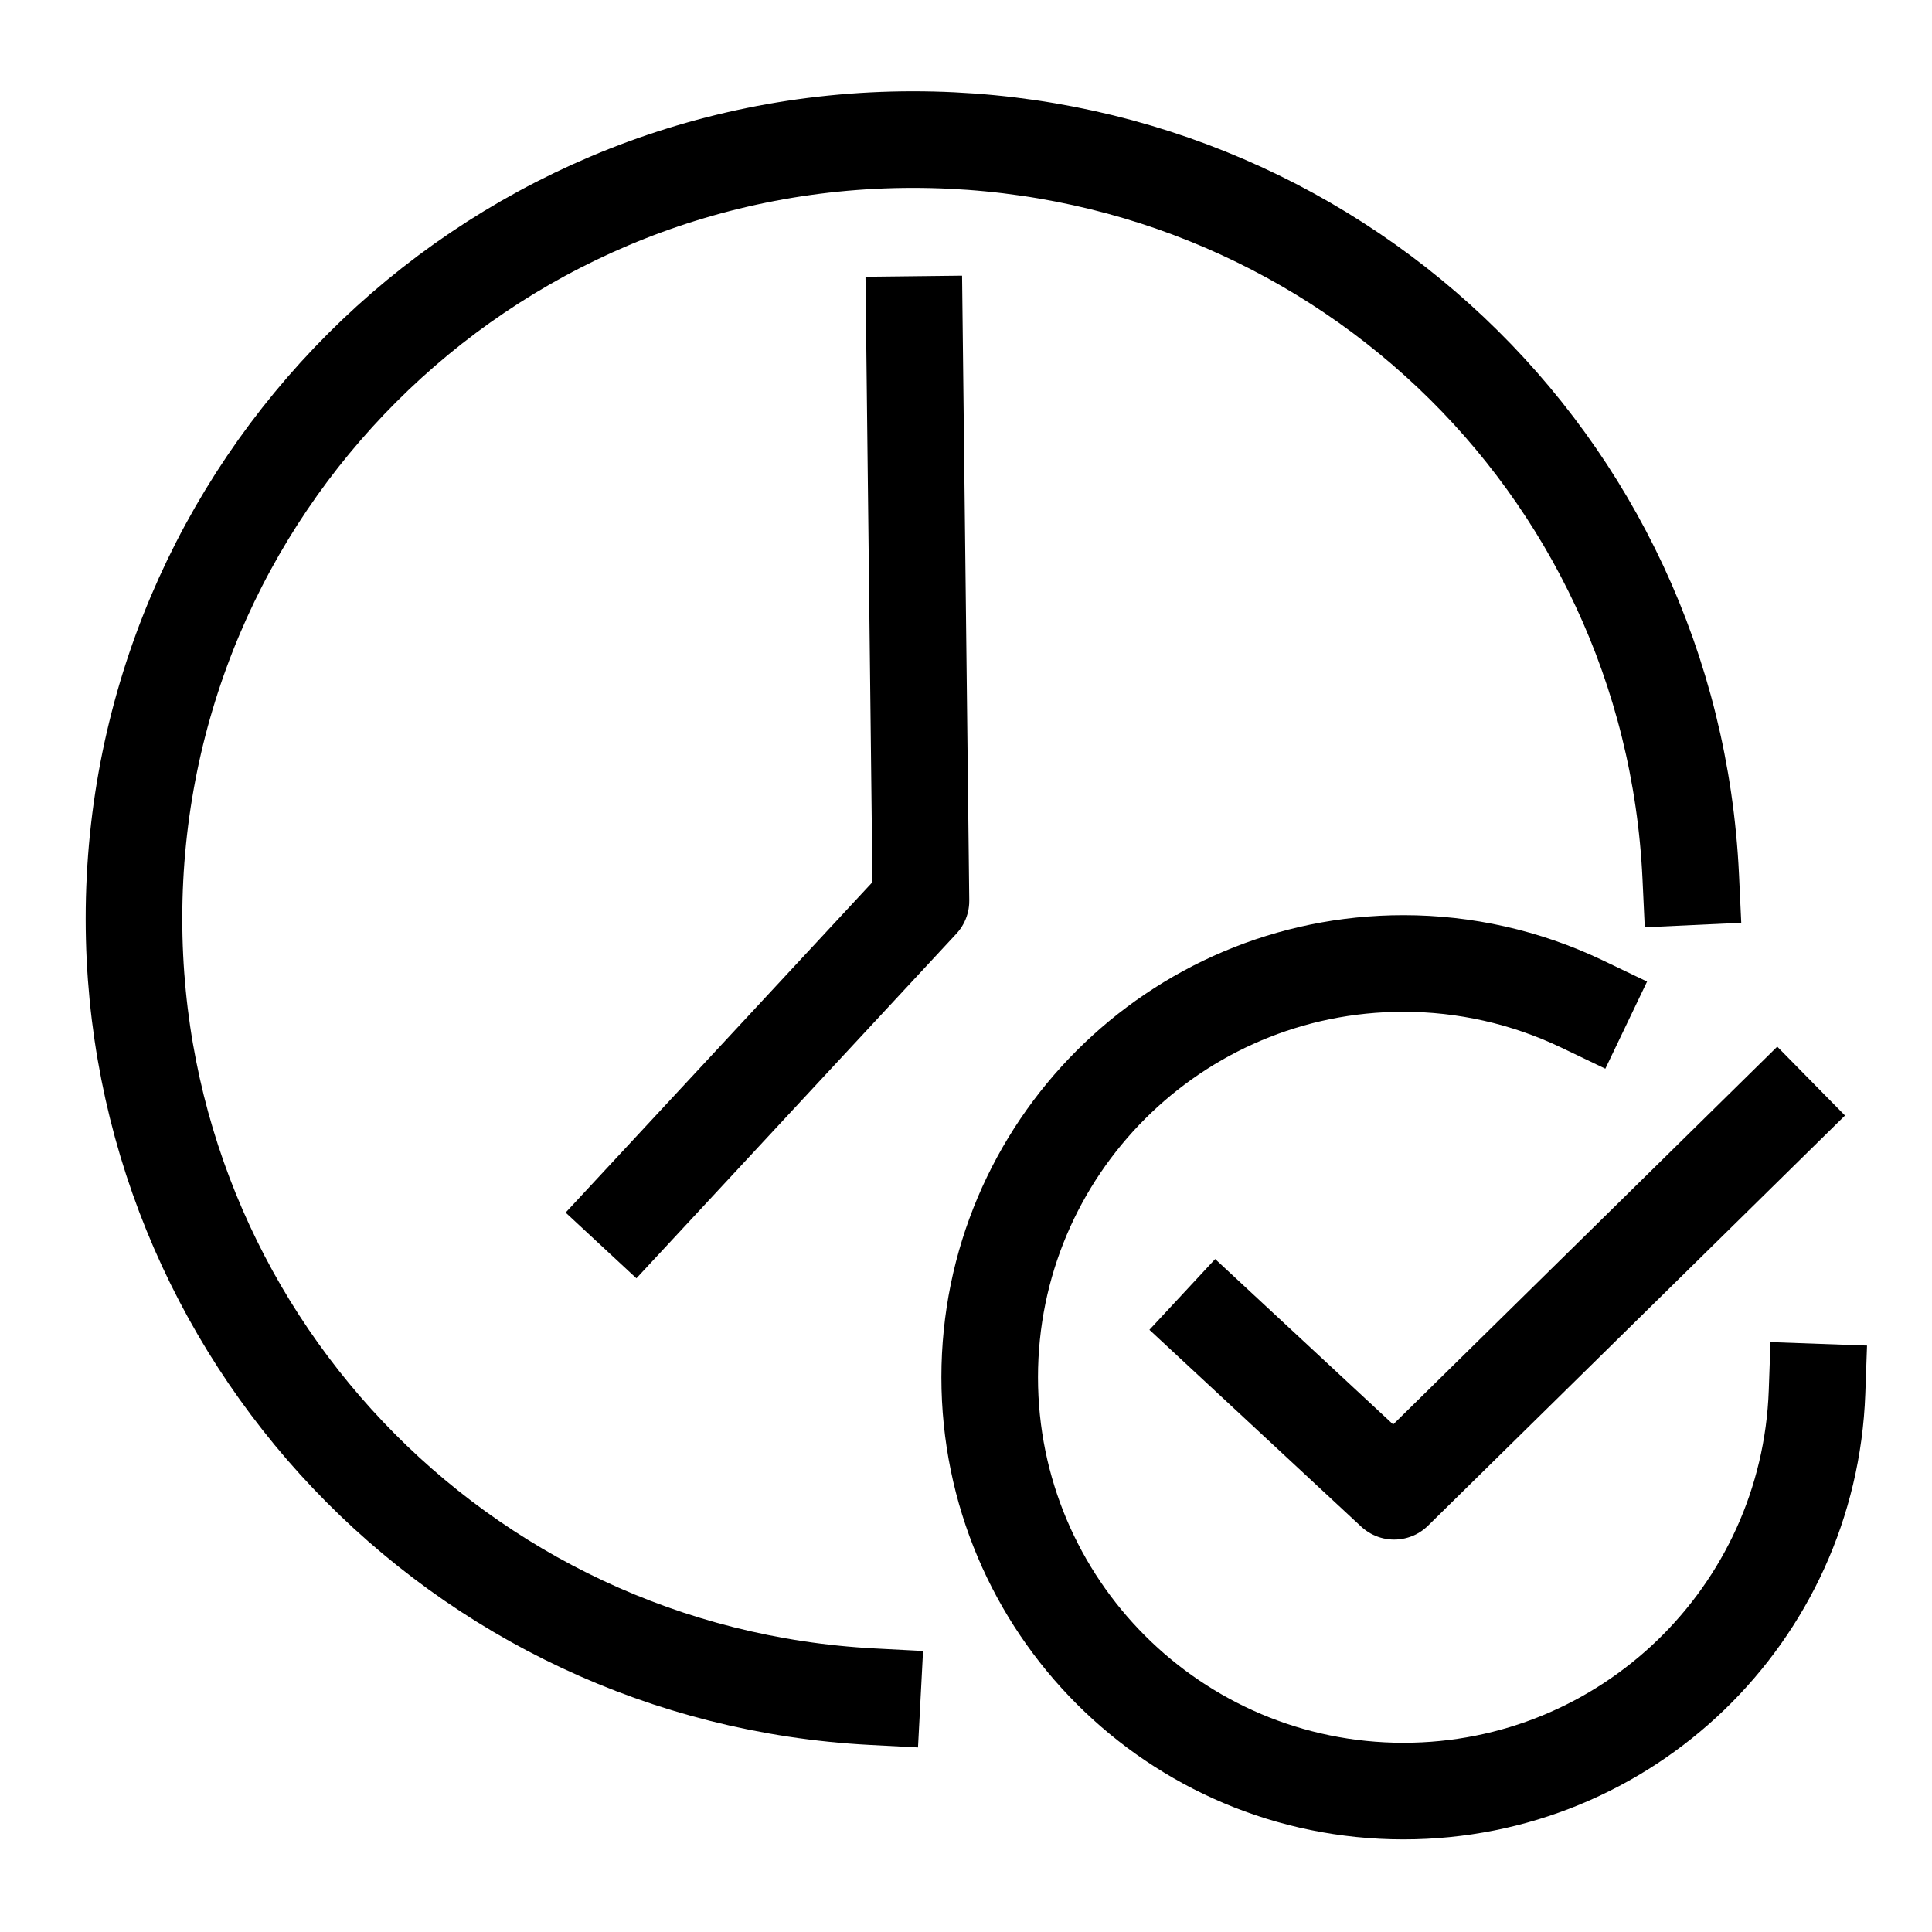
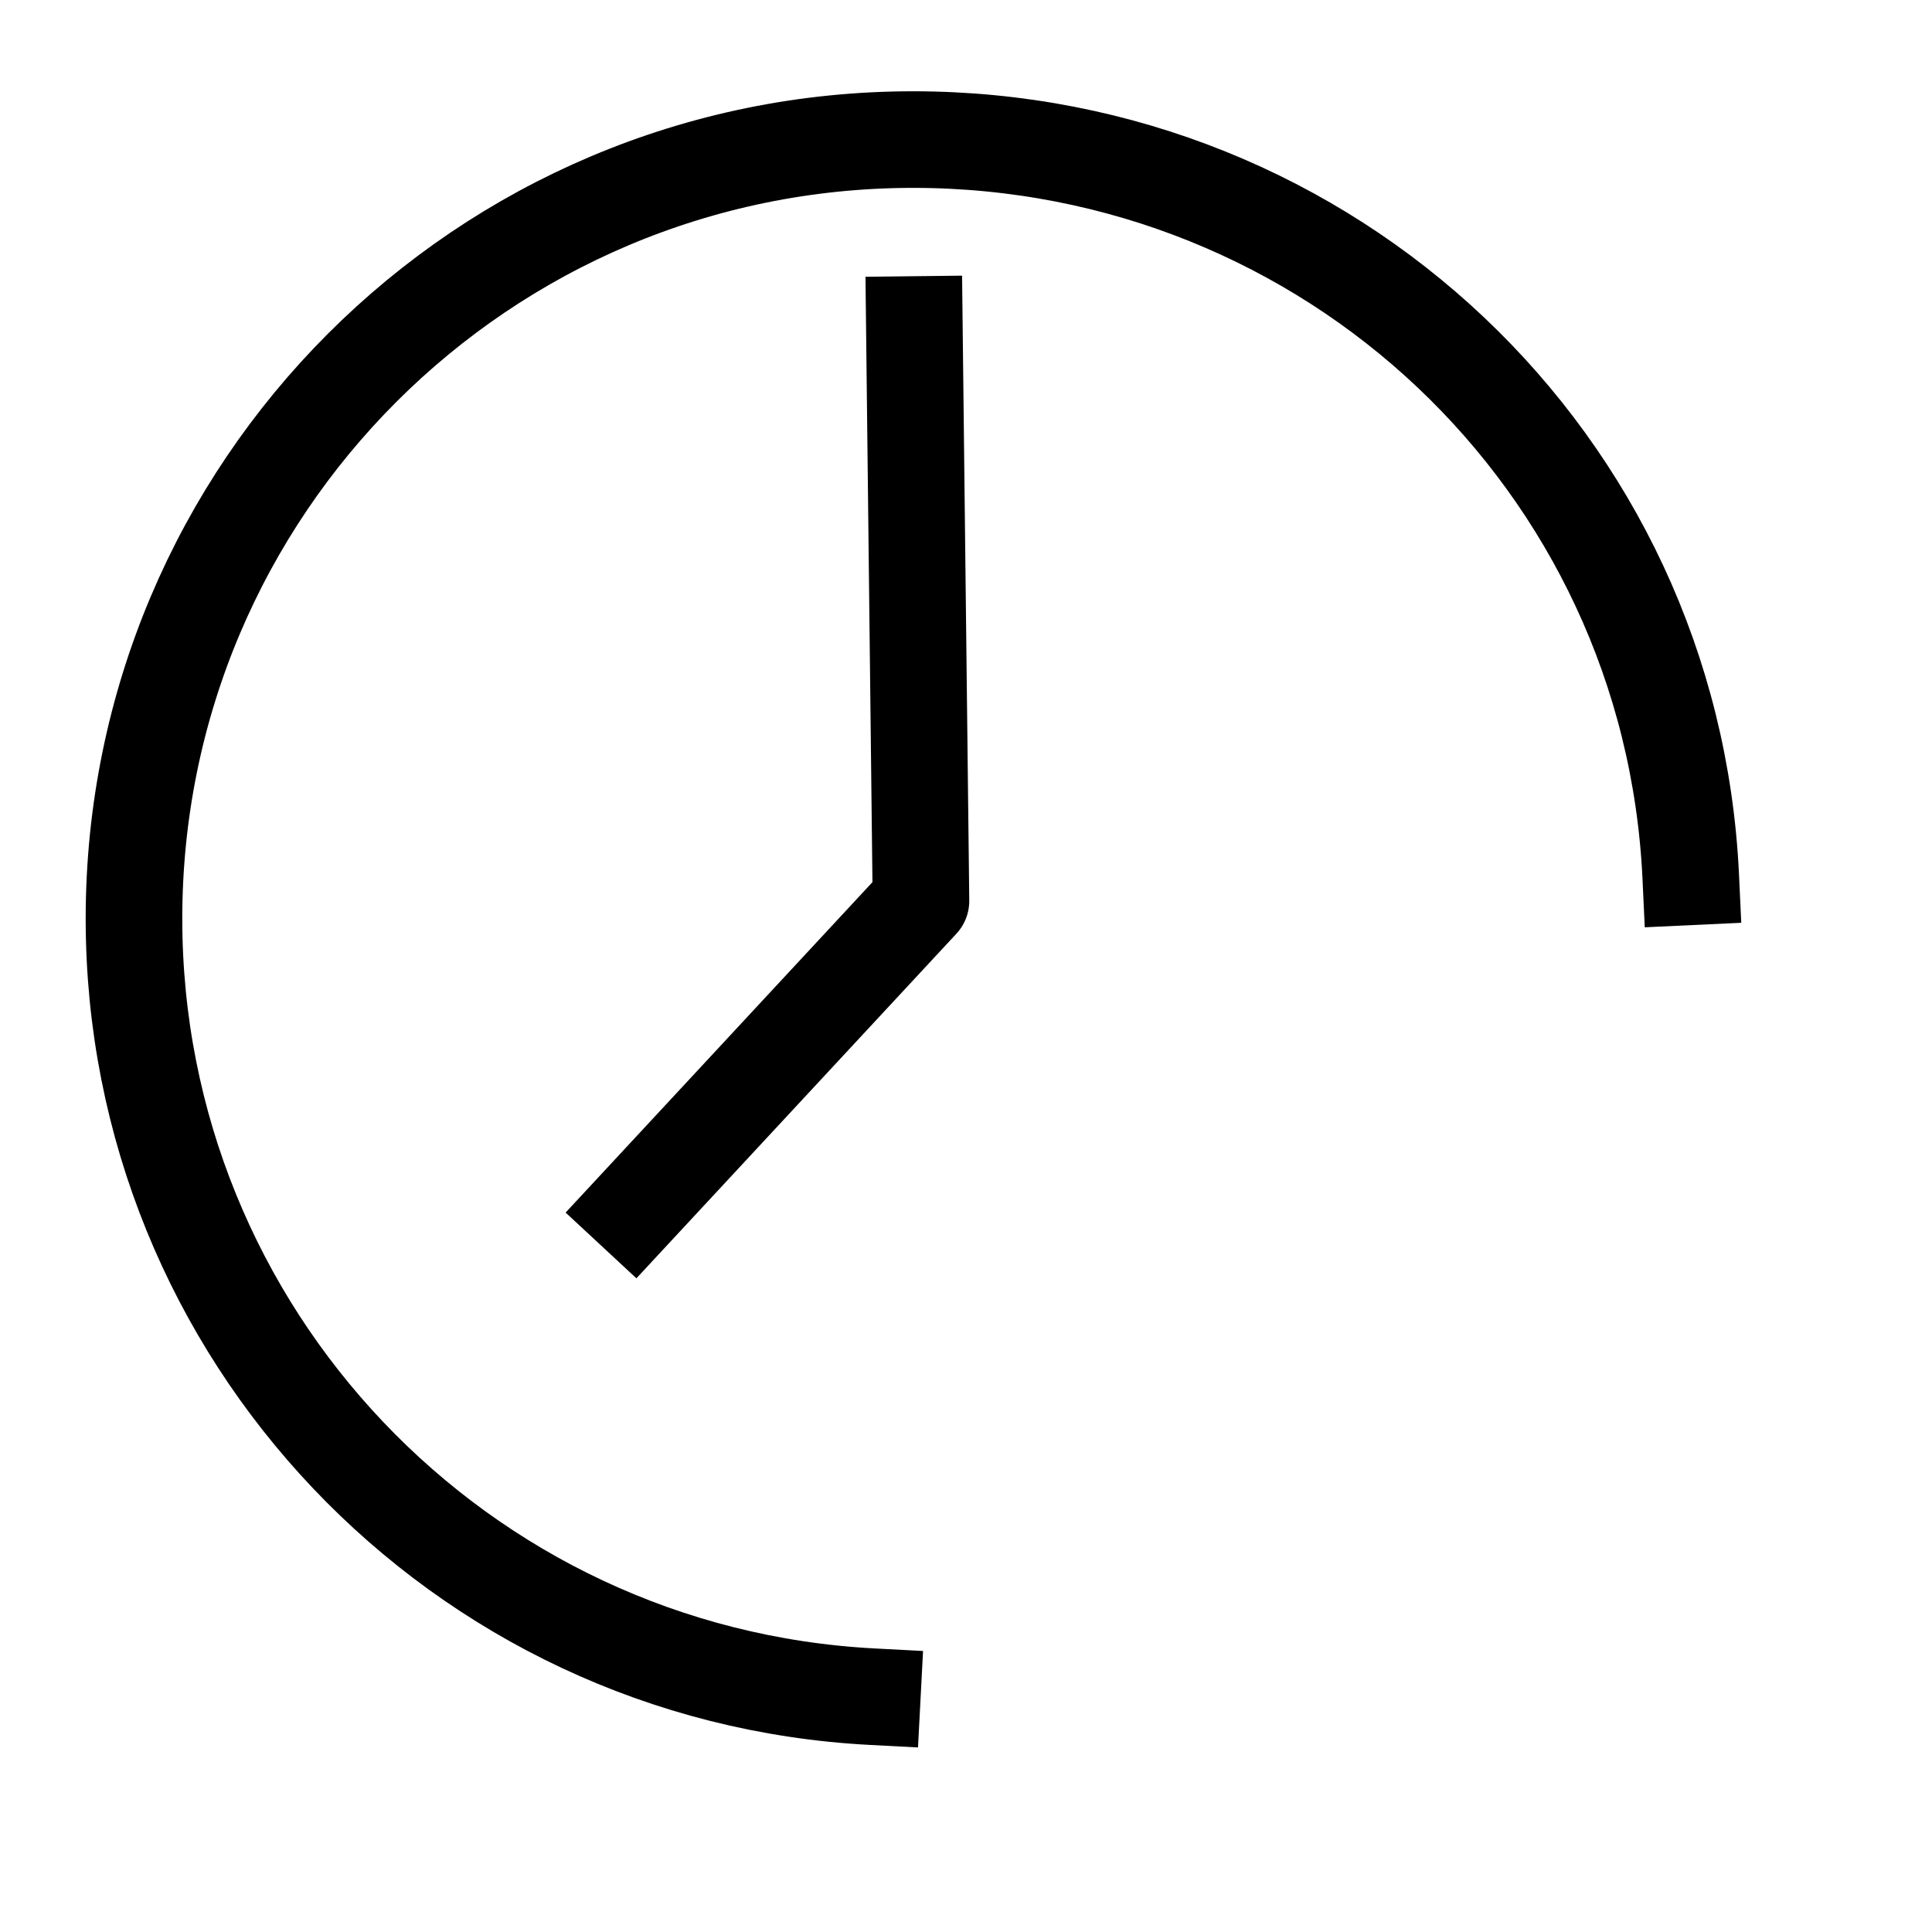
<svg xmlns="http://www.w3.org/2000/svg" version="1.1" id="svg19129" width="300pt" height="300pt" viewBox="0 0 400 400">
  <defs id="defs19133" />
  <g id="g19135">
    <path id="path19344" style="fill:none;stroke:#000000;stroke-width:20;stroke-linecap:square;stroke-linejoin:round;stroke-dasharray:none" d="M 180.599,351.281 C 94.937,346.795 27.739,276.024 27.739,190.2 c 0,-89.085 72.217,-161.302 161.302,-161.302 86.158,2e-6 156.991,66.568 161.012,152.632 M 189.304,67.187 190.676,186.519 131.239,250.528" />
-     <path id="path22380" style="fill:none;stroke:#000000;stroke-width:20;stroke-linecap:square;stroke-linejoin:round;stroke-dasharray:none" d="m 376.197,288.222 c -1.653,46.092 -39.497,82.603 -85.618,82.603 -47.316,0 -85.674,-38.357 -85.674,-85.674 -1e-5,-47.316 38.357,-85.674 85.674,-85.674 12.707,0 25.255,2.827 36.734,8.275 0.119,0.057 0.238,0.113 0.357,0.17 m -75.563,66.883 36.532,33.946 79.208,-77.914" />
  </g>
</svg>